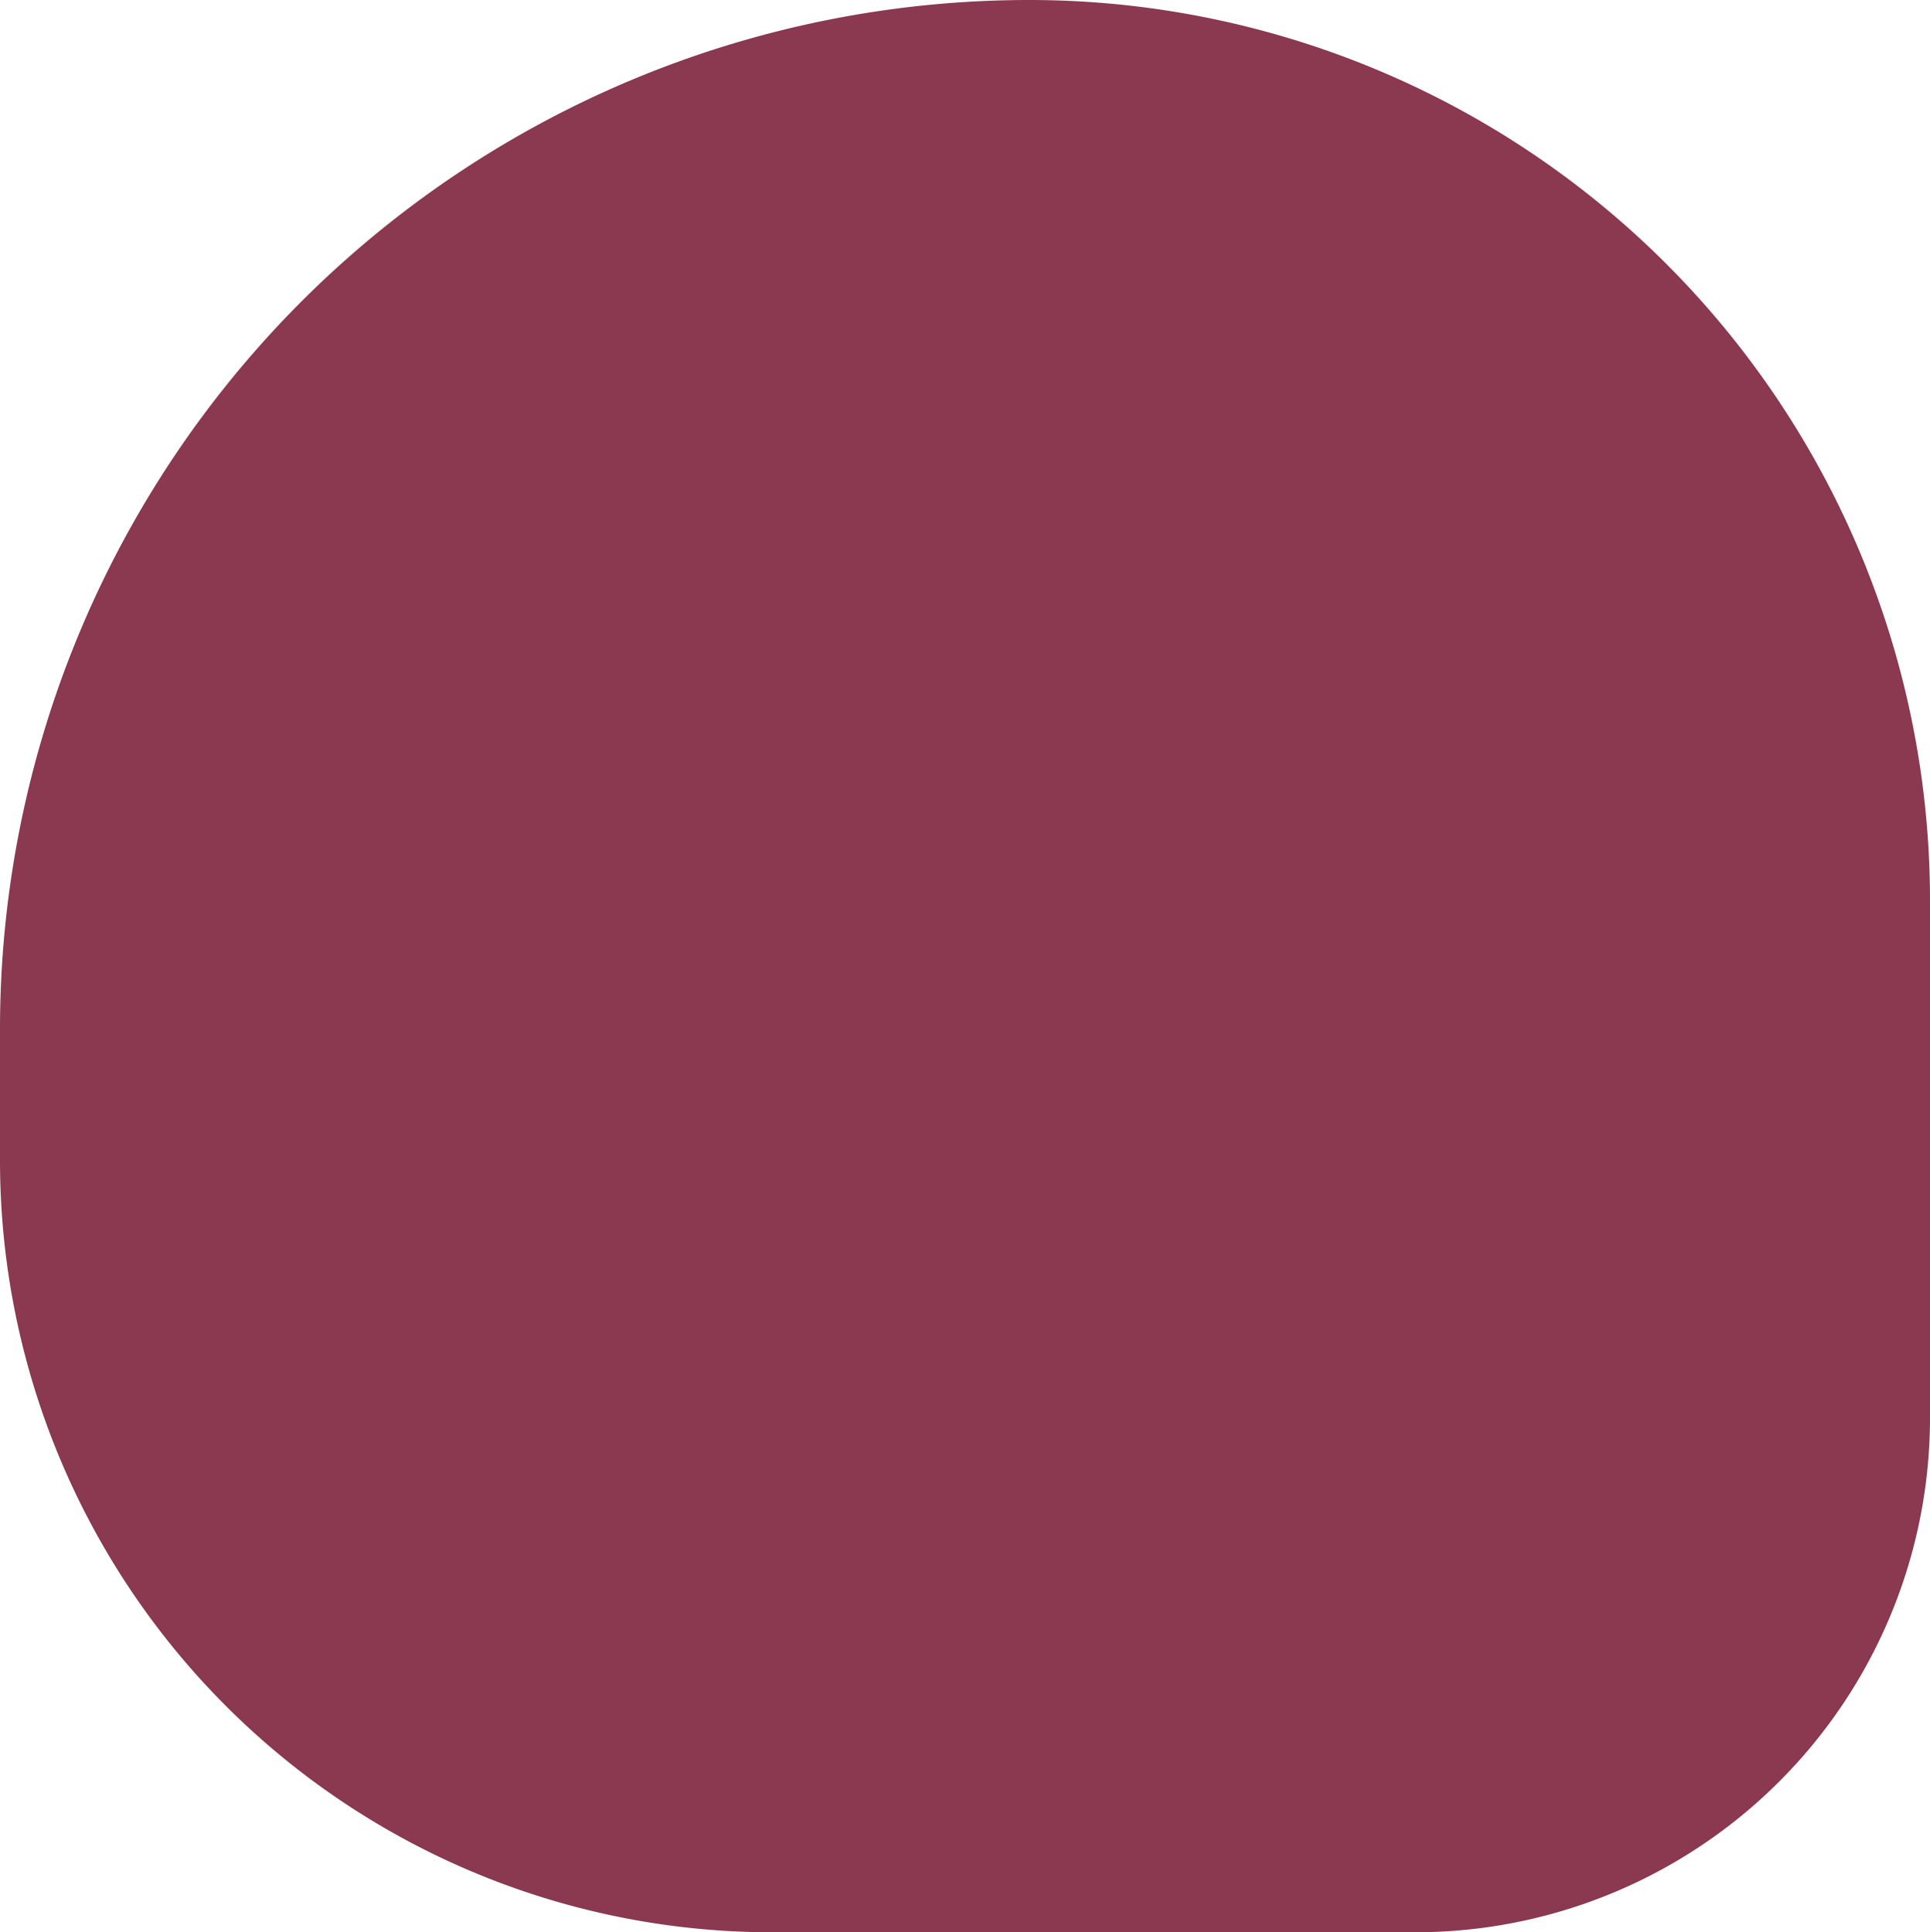
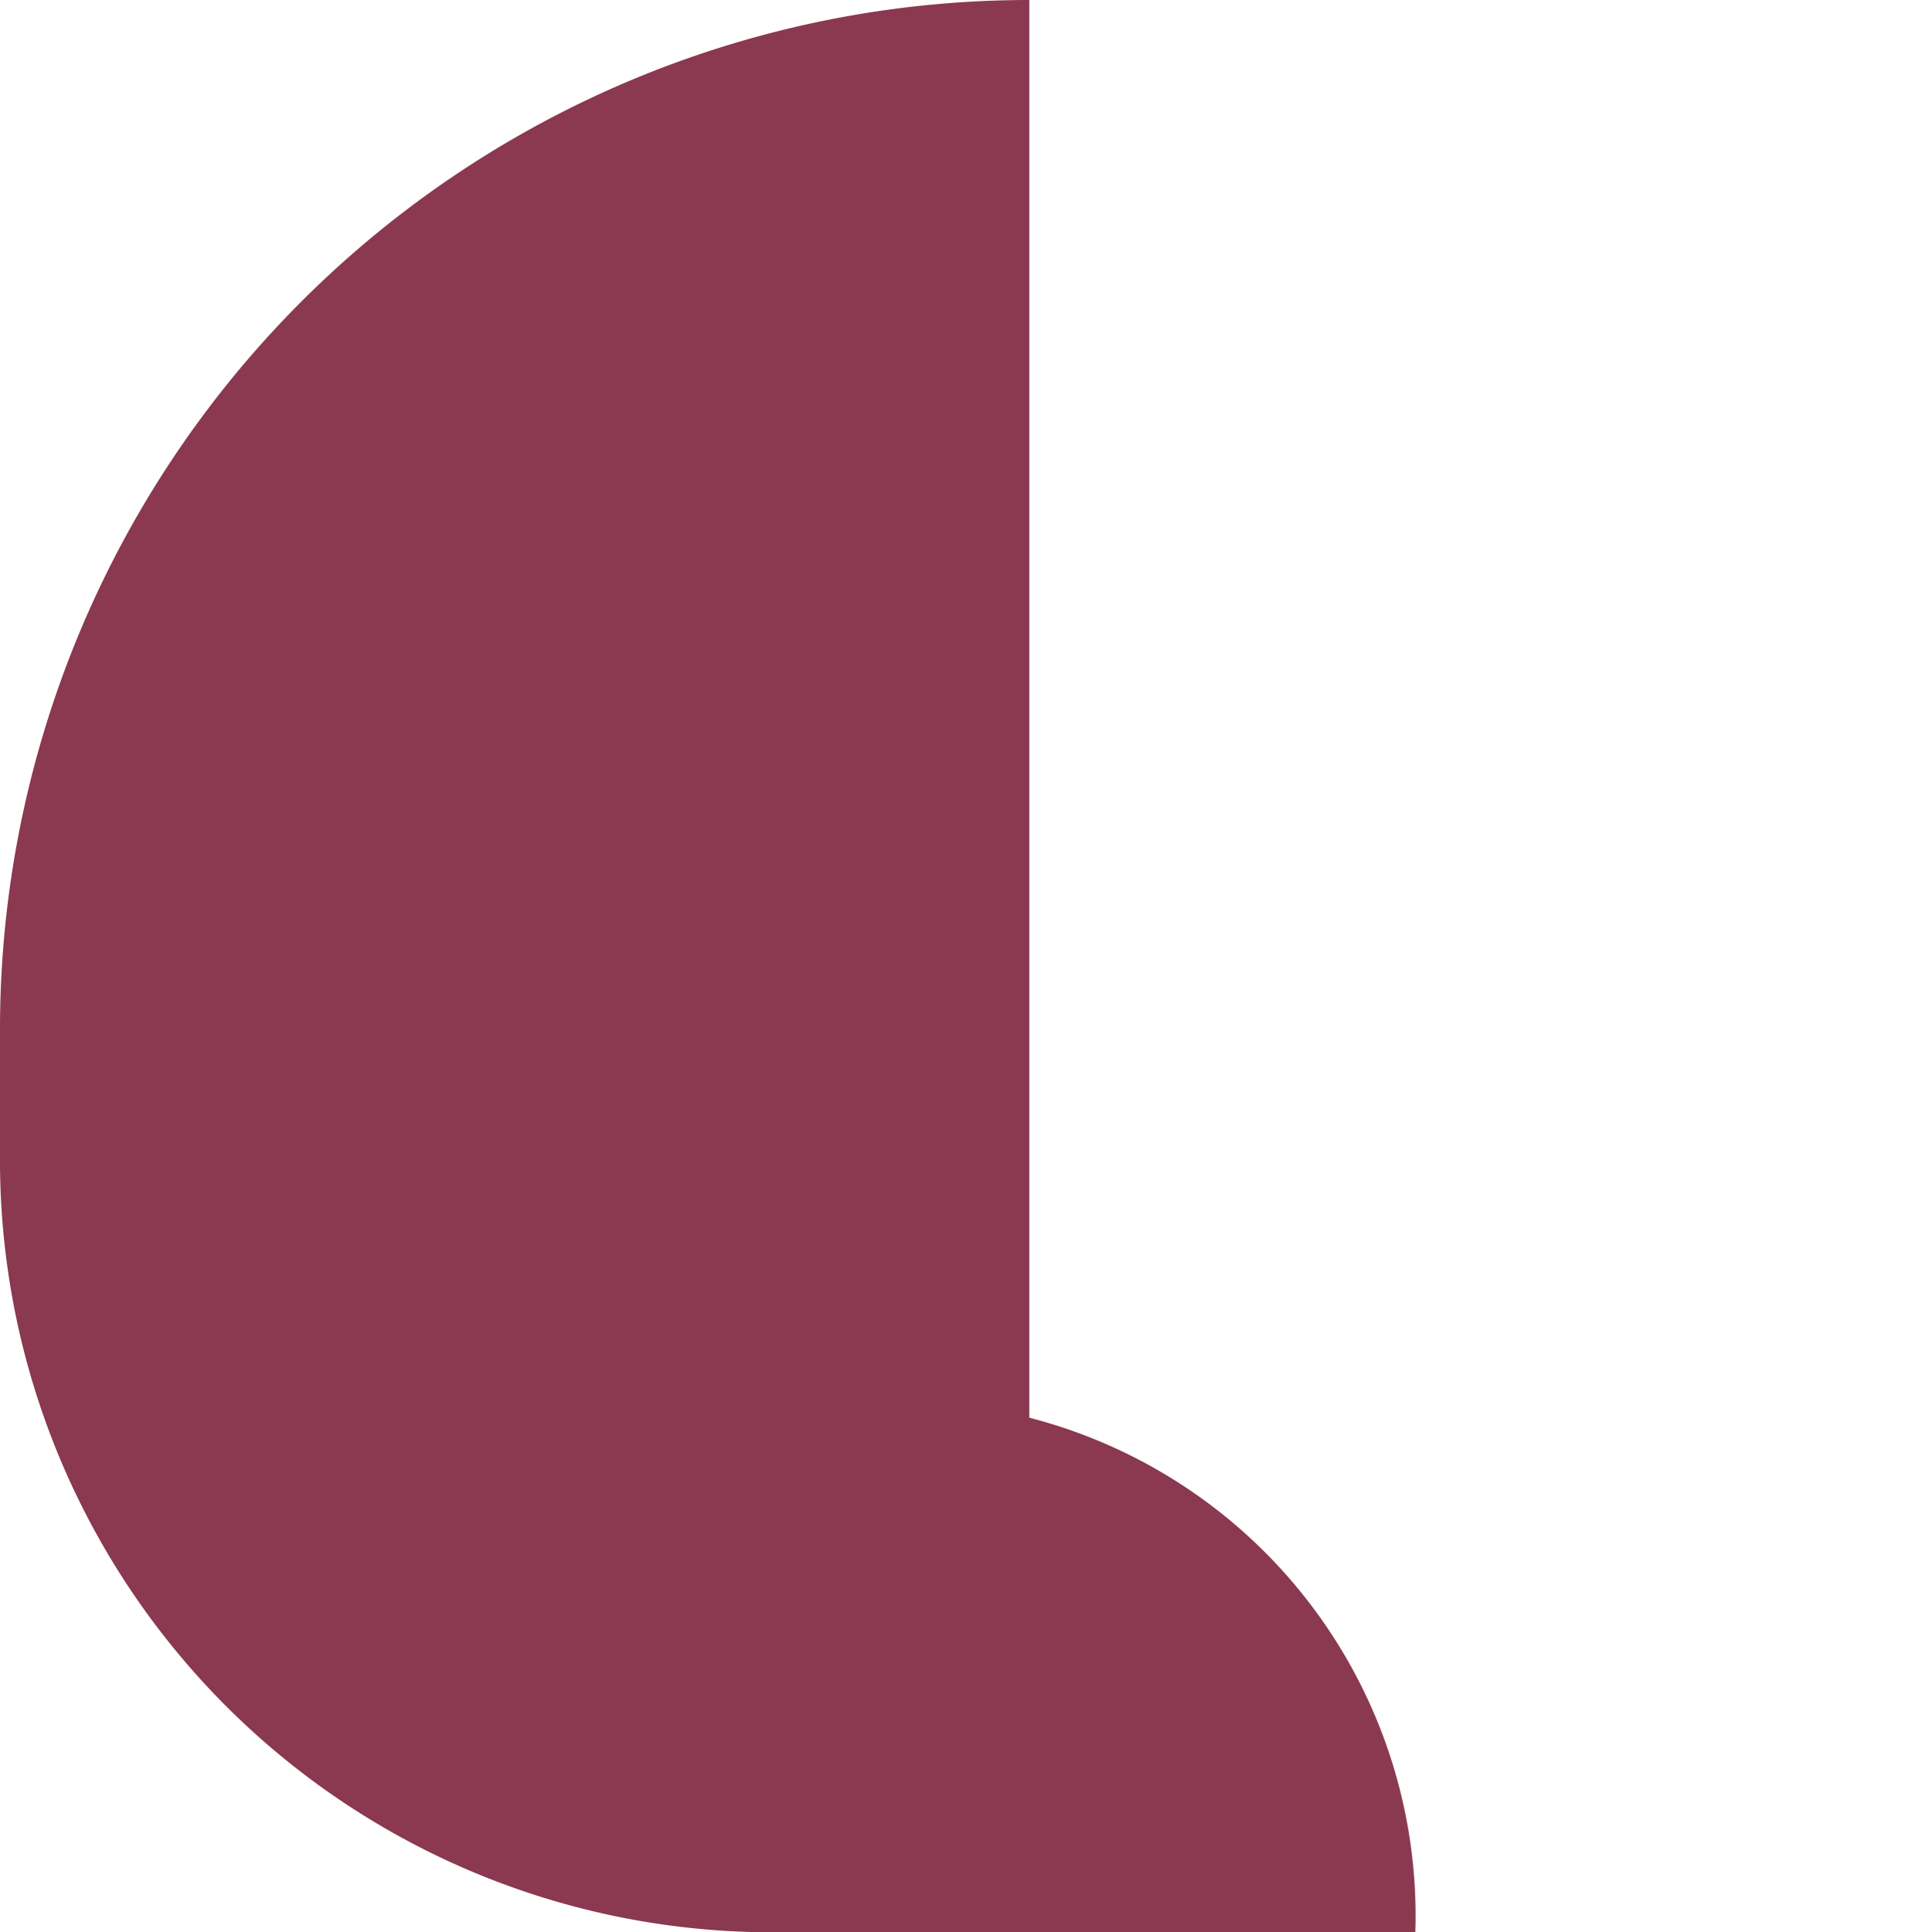
<svg xmlns="http://www.w3.org/2000/svg" width="745" height="746" viewBox="0 0 745 746">
-   <path id="Rectangle_1113" data-name="Rectangle 1113" d="M397.333,0h0A347.667,347.667,0,0,1,745,347.667V547.333A198.667,198.667,0,0,1,546.333,746H298A298,298,0,0,1,0,448V397.333A397.333,397.333,0,0,1,397.333,0Z" fill="#8b3851" />
+   <path id="Rectangle_1113" data-name="Rectangle 1113" d="M397.333,0h0V547.333A198.667,198.667,0,0,1,546.333,746H298A298,298,0,0,1,0,448V397.333A397.333,397.333,0,0,1,397.333,0Z" fill="#8b3851" />
</svg>